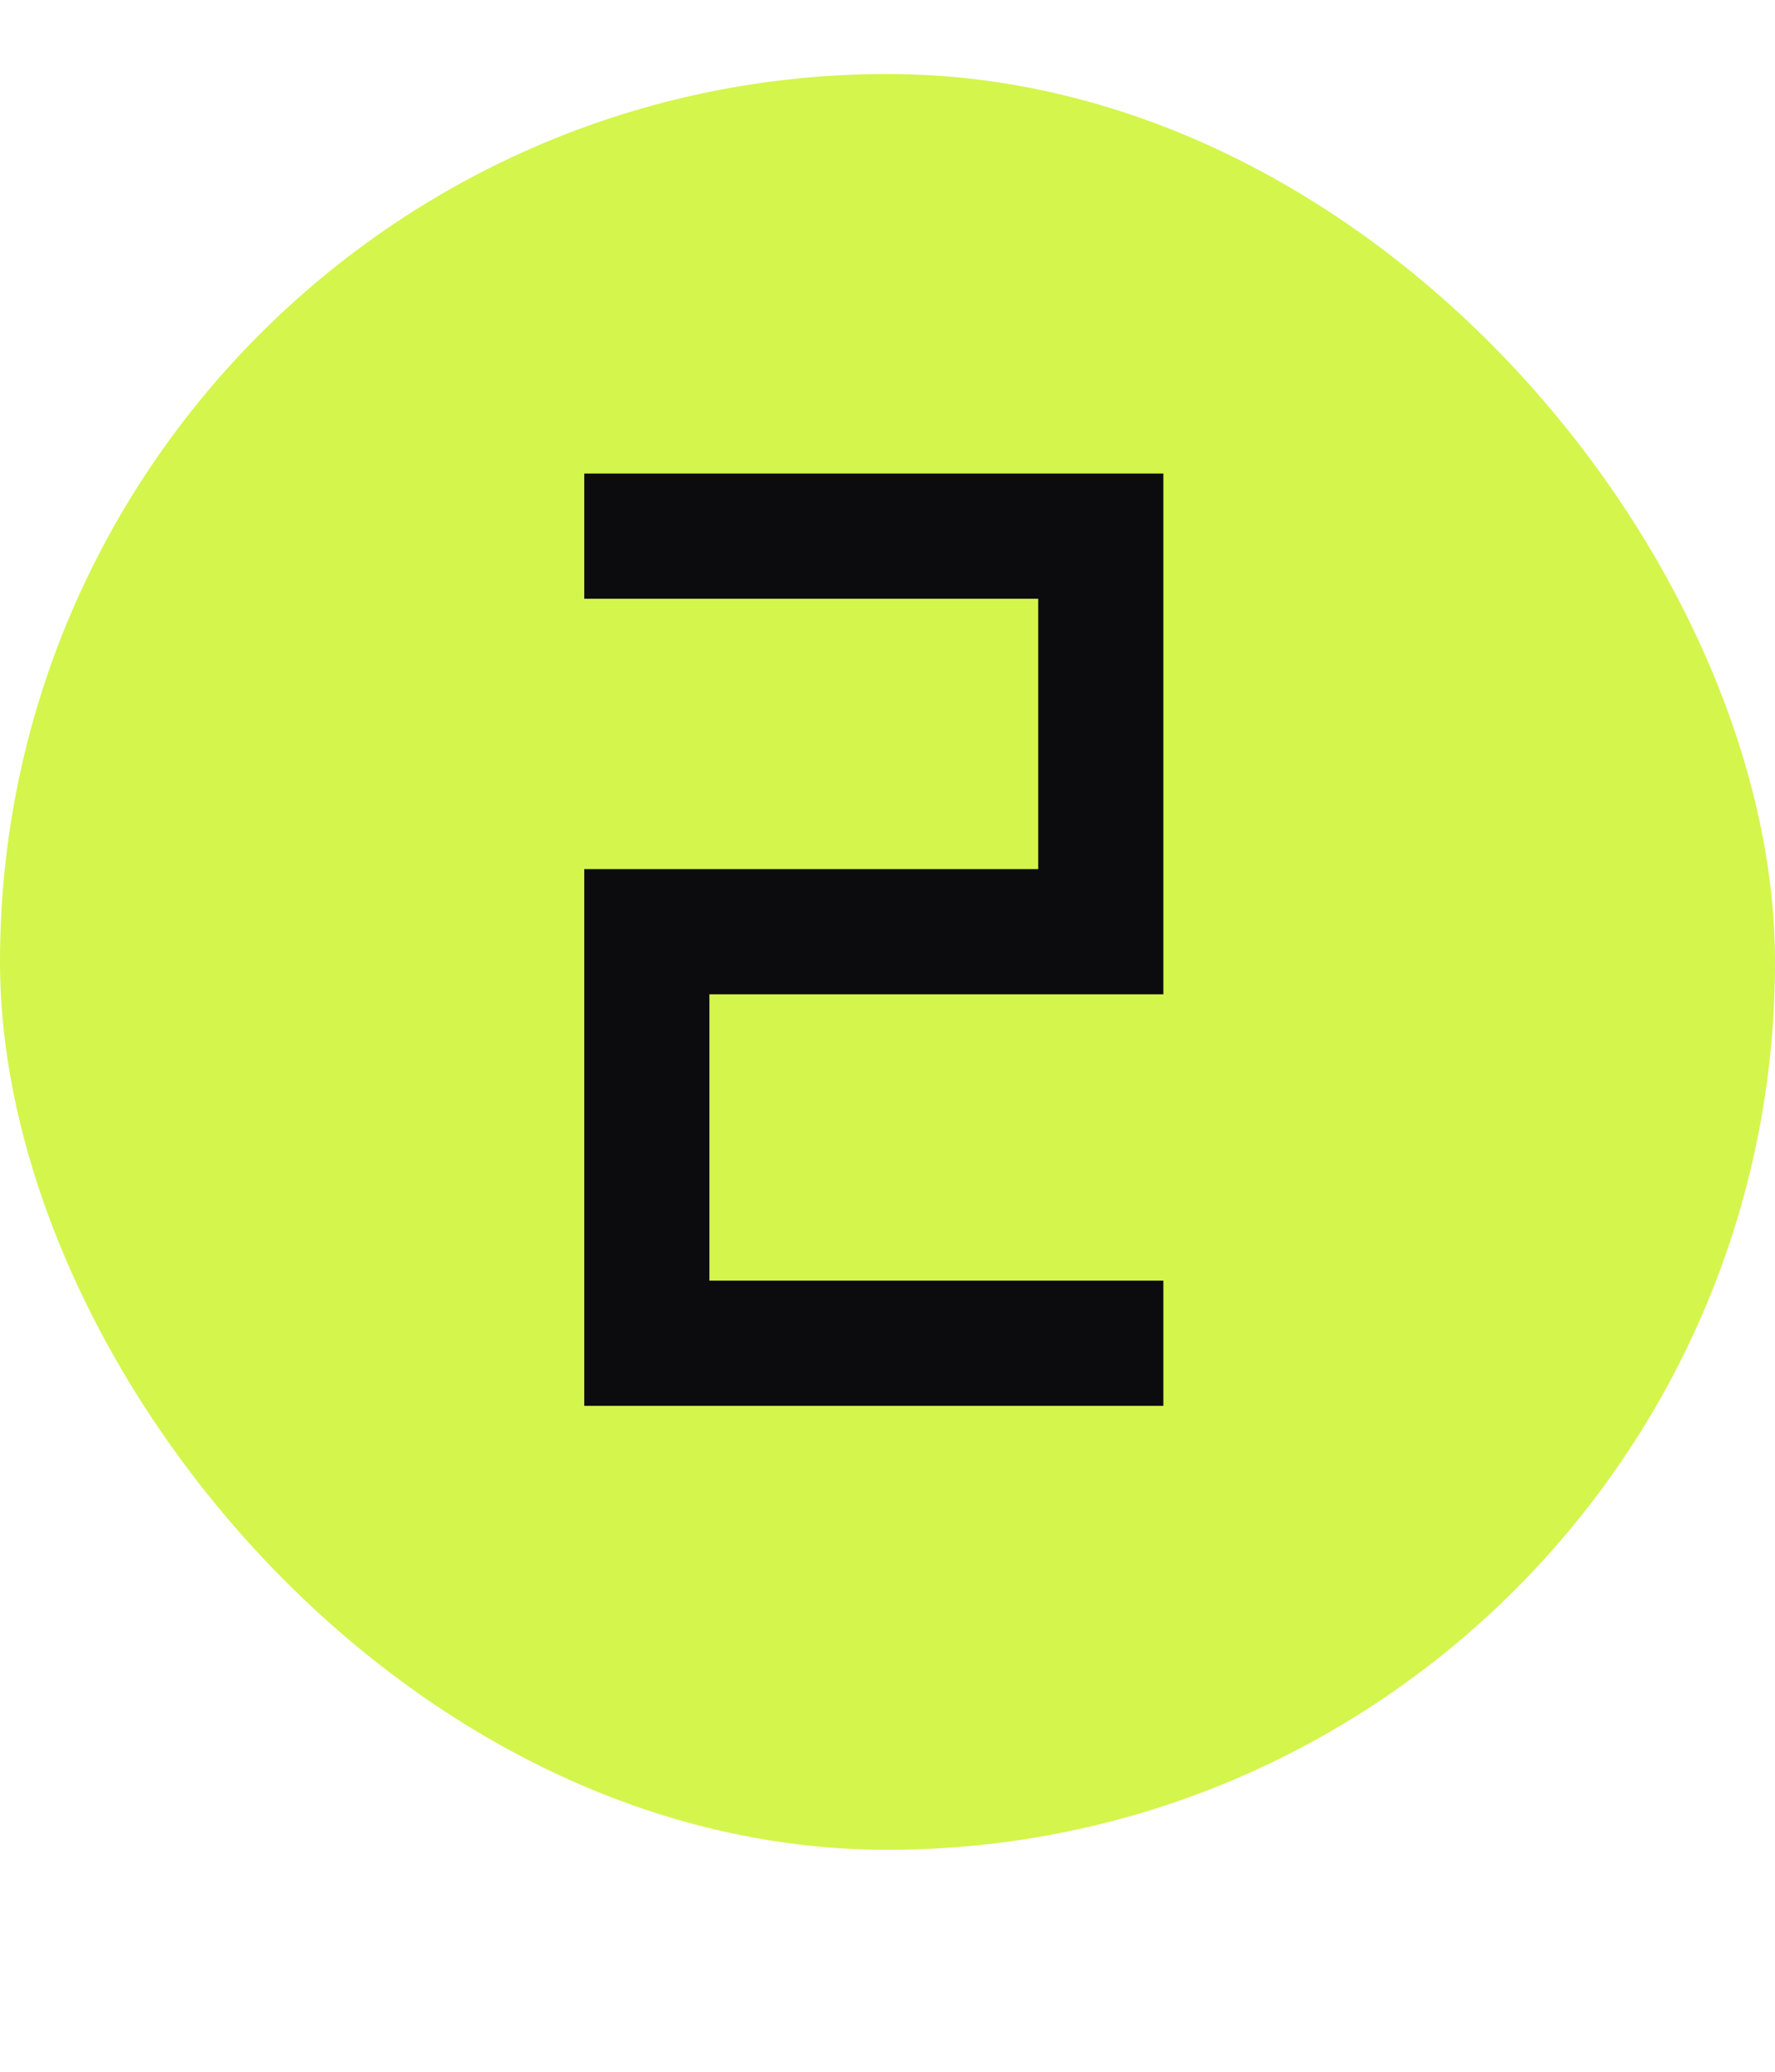
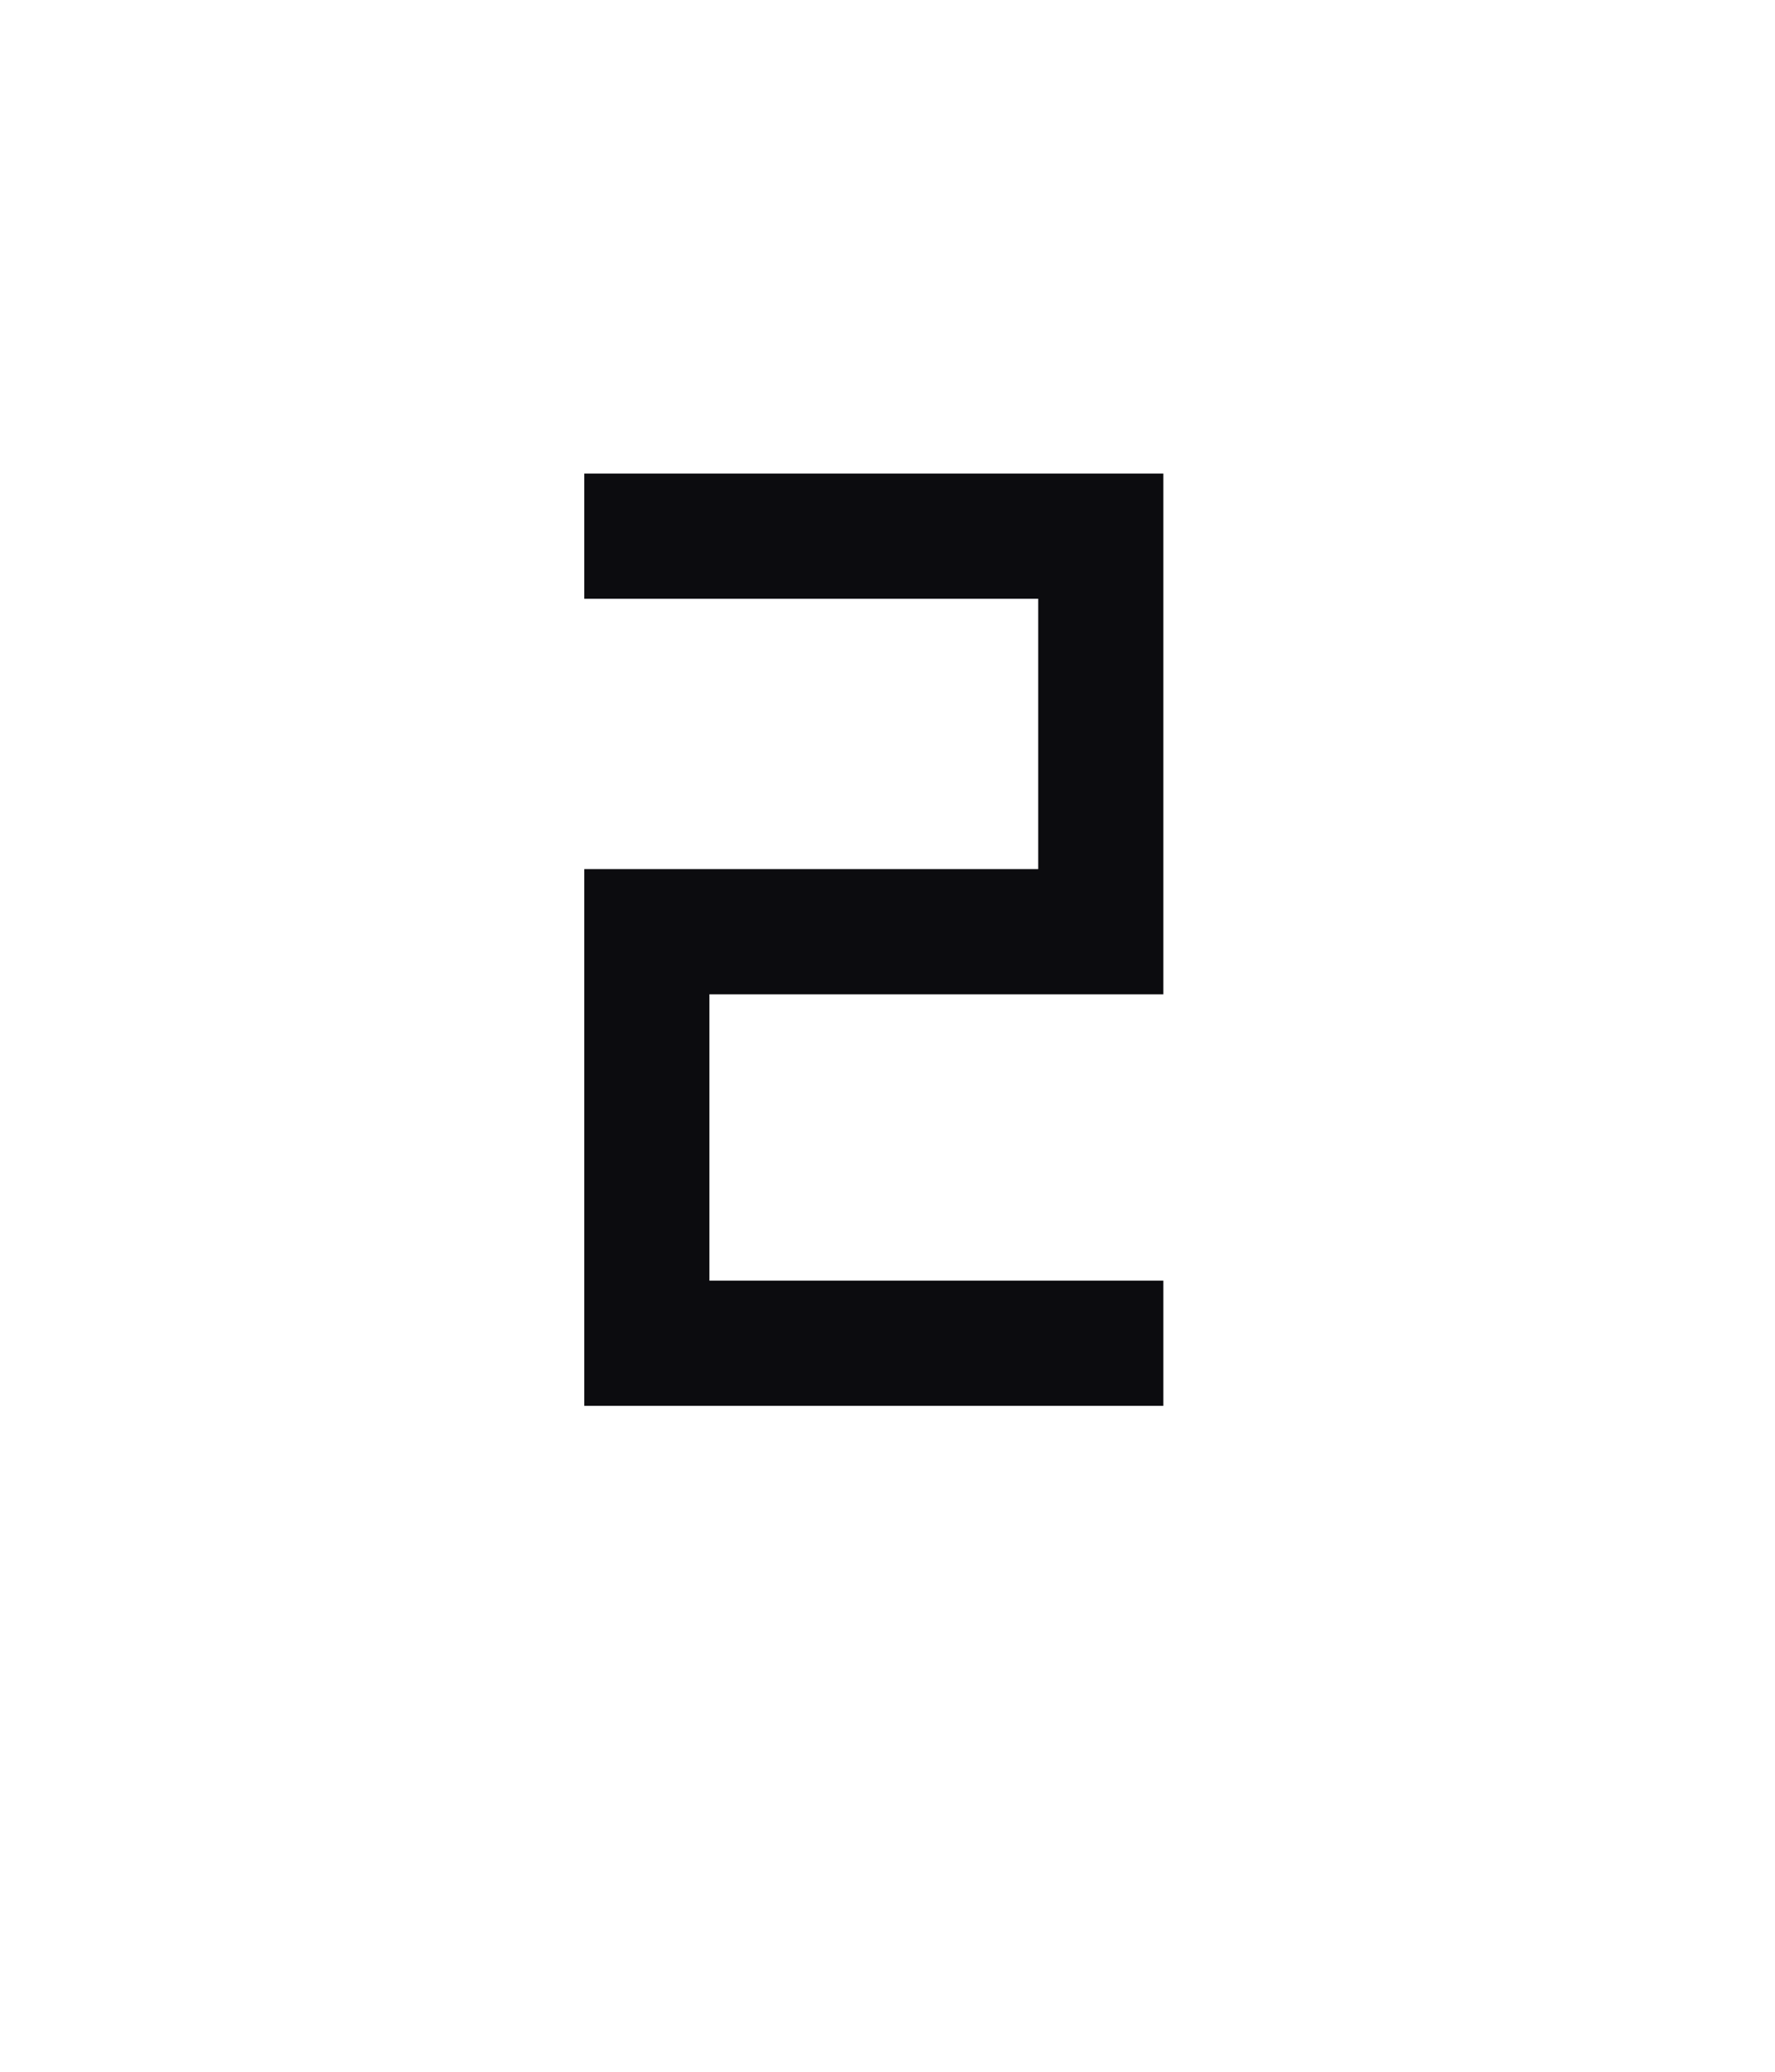
<svg xmlns="http://www.w3.org/2000/svg" width="24" height="28" viewBox="0 0 24 28" fill="none">
-   <rect y="1" width="24" height="24" rx="12" fill="#D4F54C" />
  <path d="M7.9 6.4H15.73V13.438H9.592V17.308H15.73V19H7.9V11.746H14.038V8.092H7.9V6.4Z" fill="#0C0C0F" />
</svg>